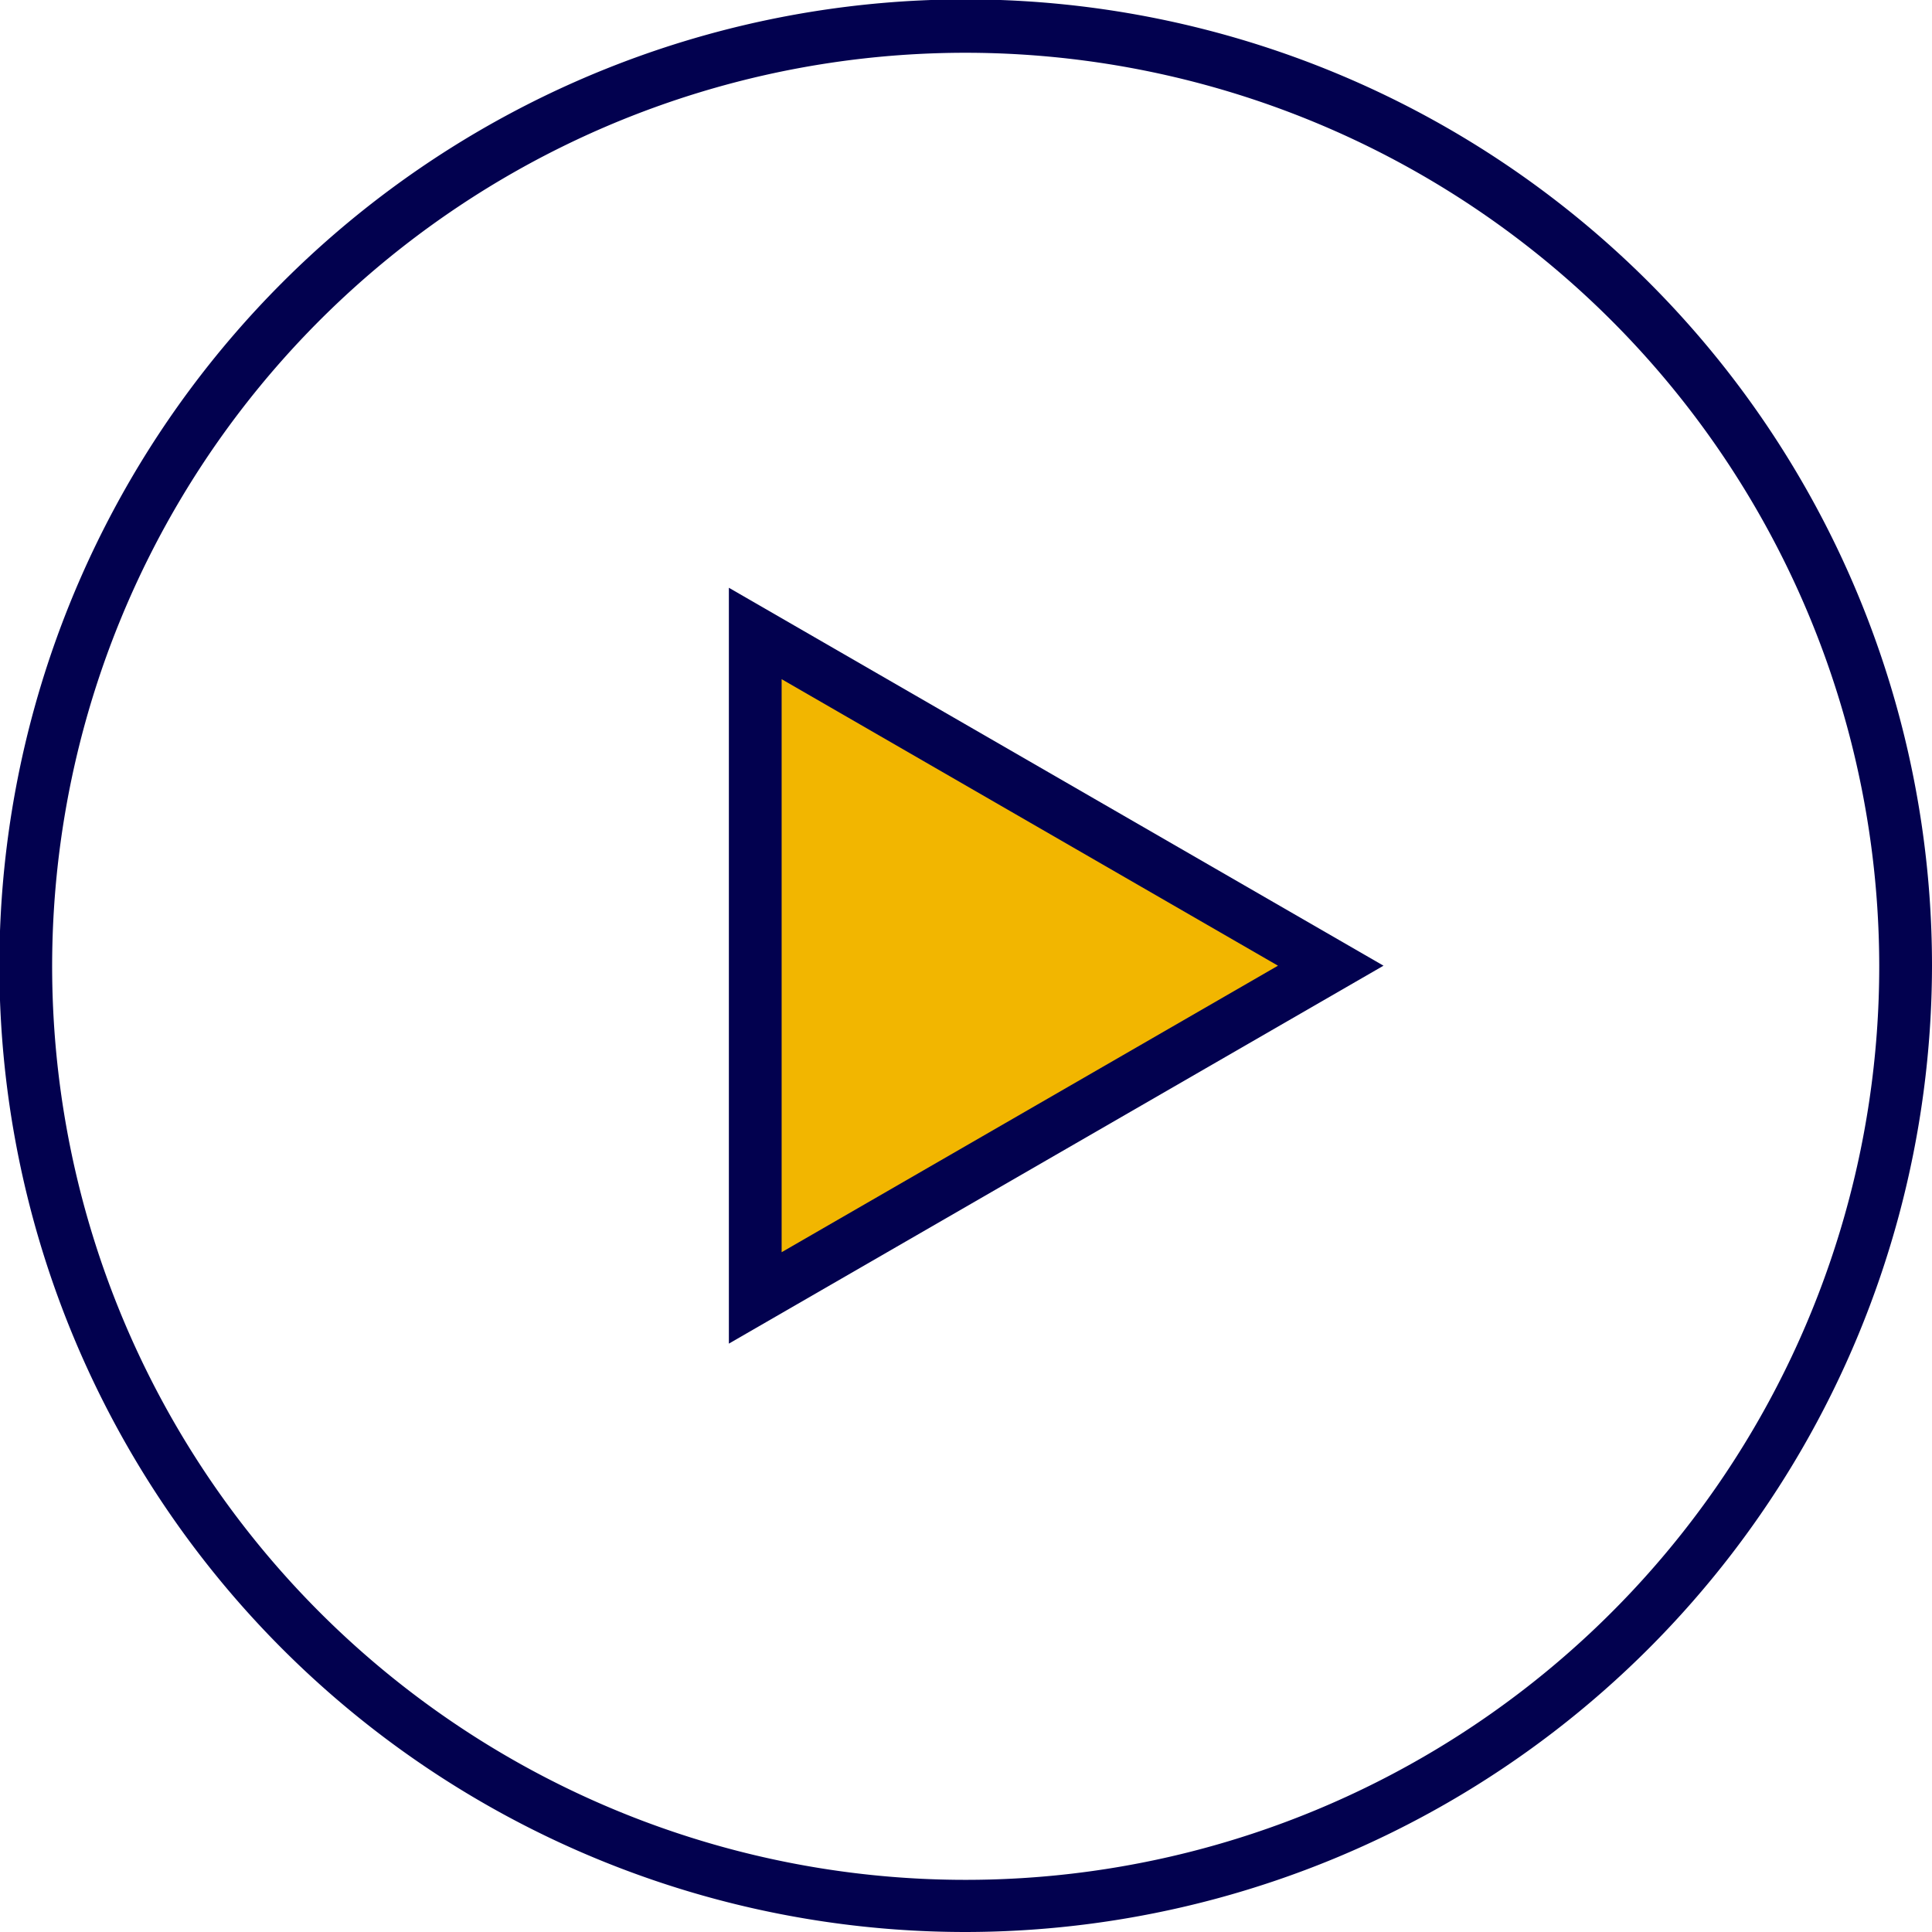
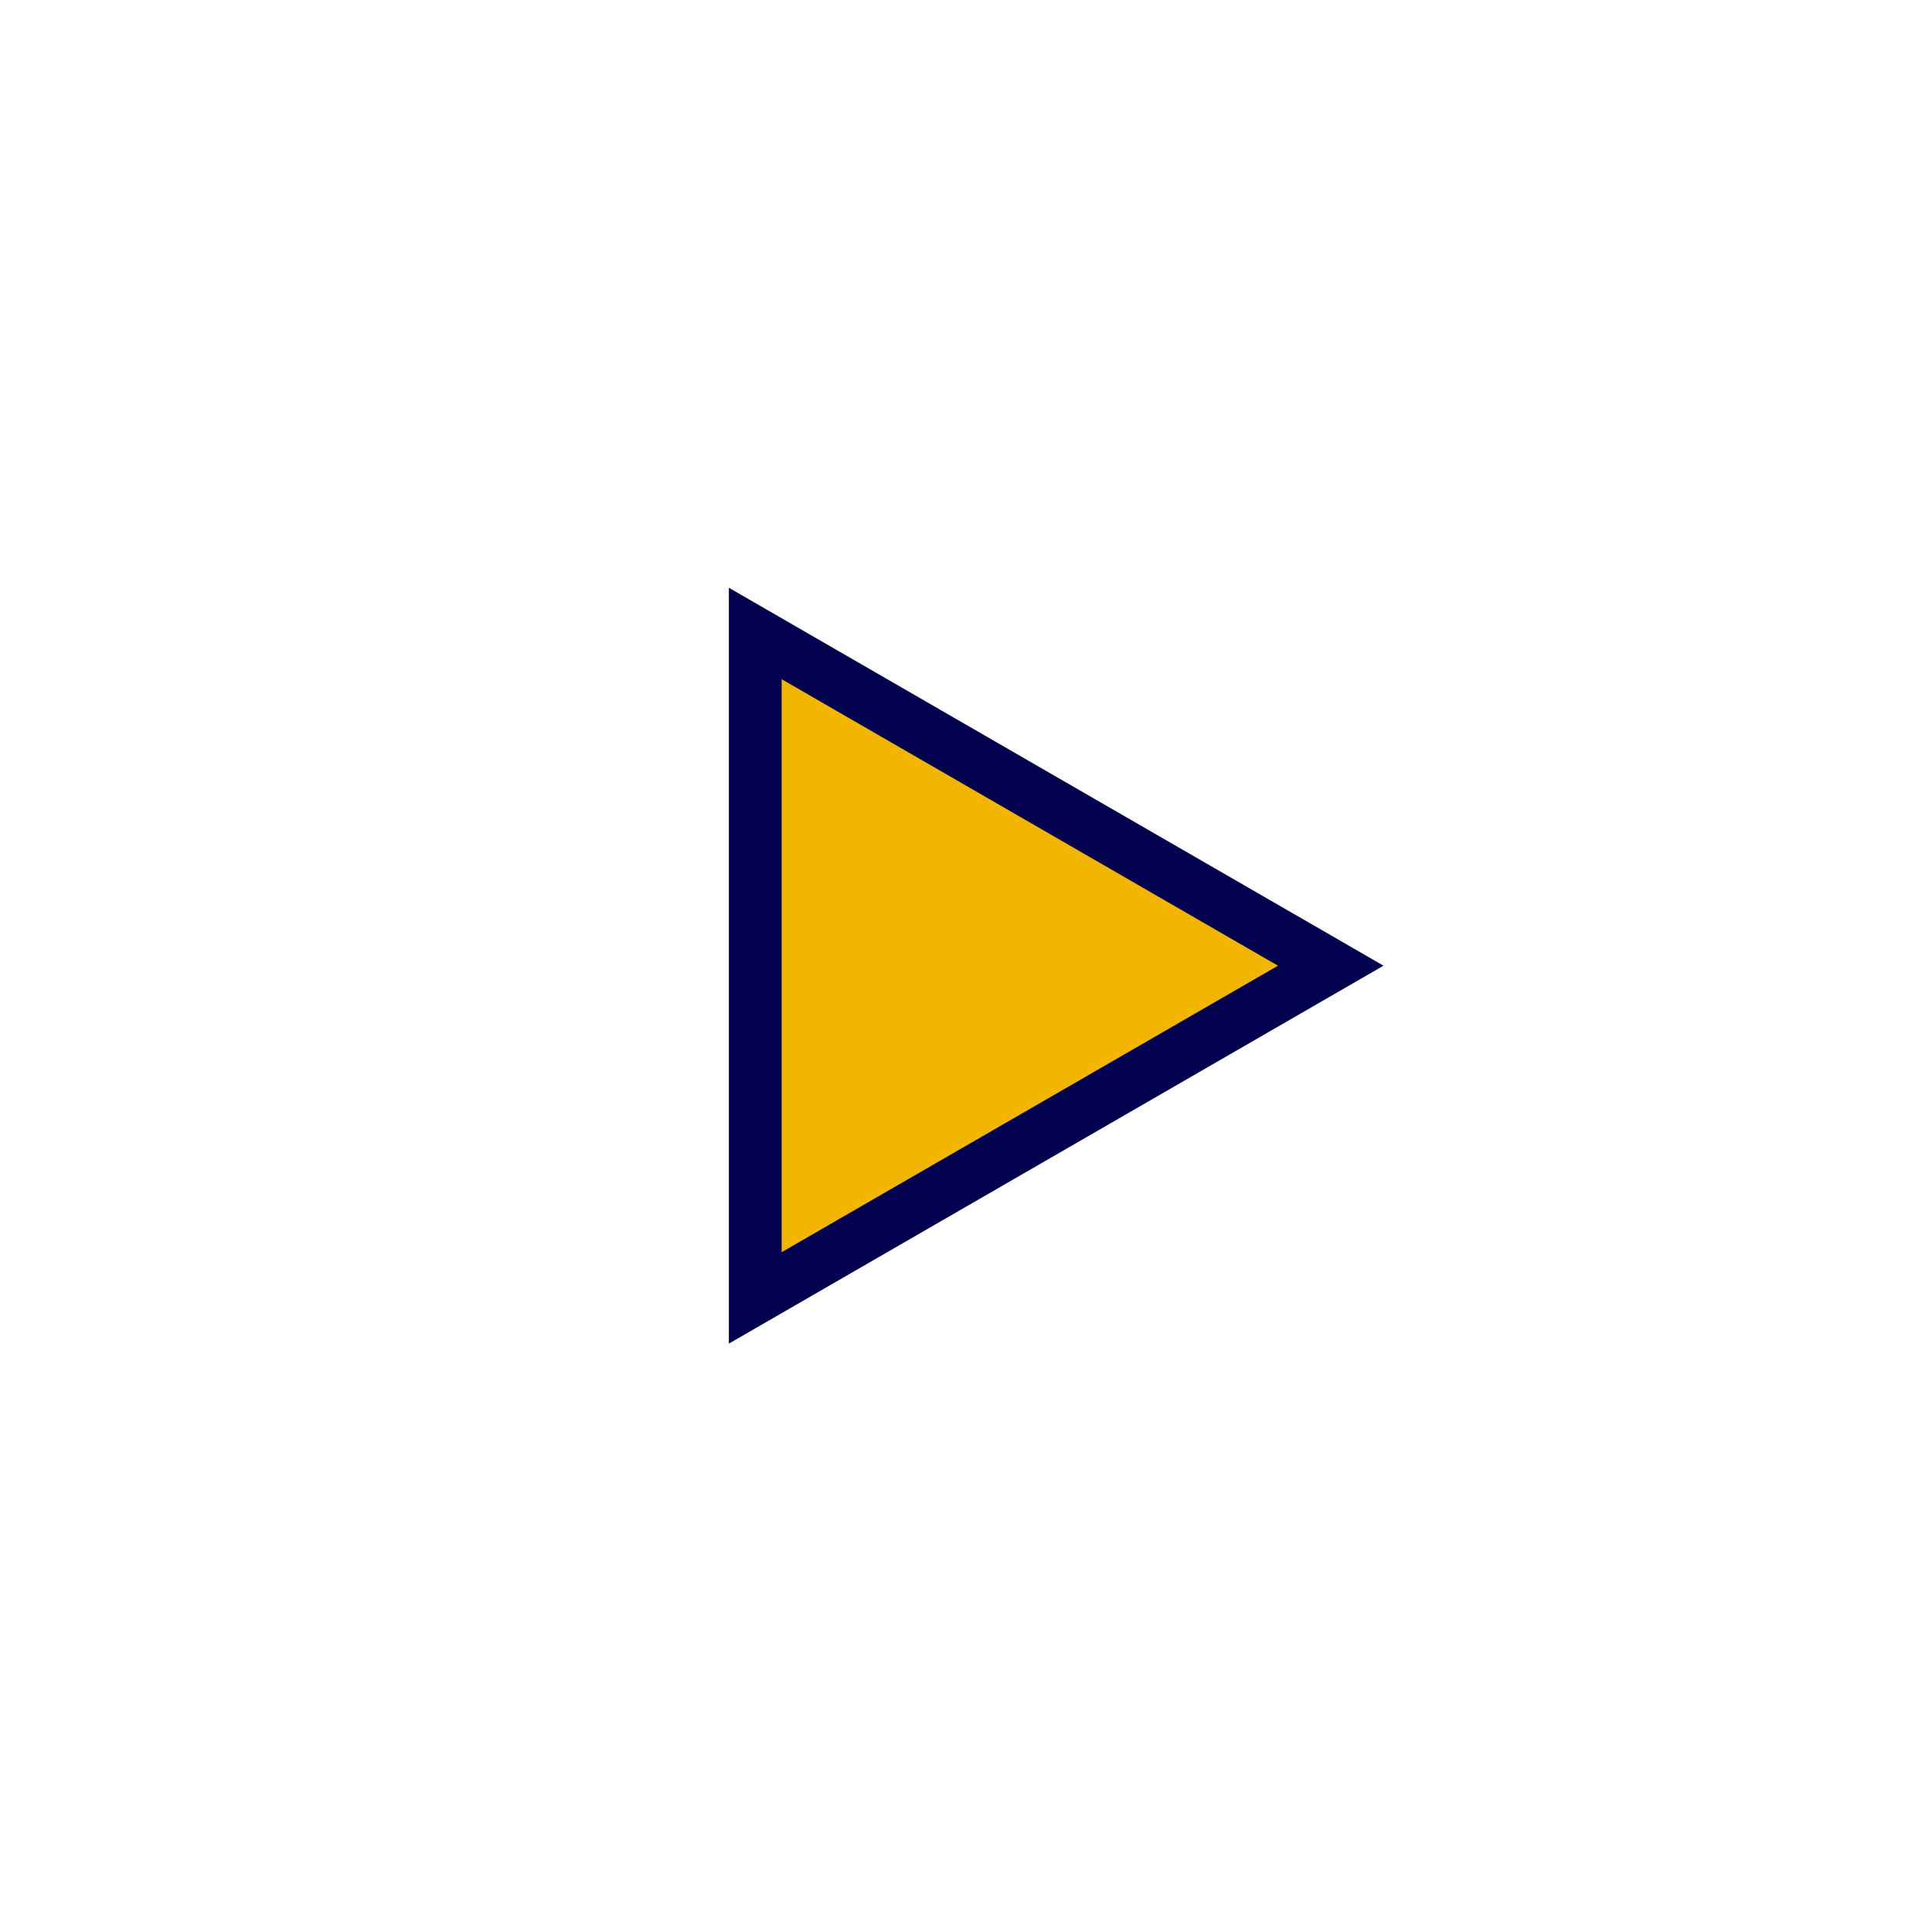
<svg xmlns="http://www.w3.org/2000/svg" viewBox="0 0 31.49 31.49">
  <defs>
    <style>.cls-1{fill:#02014f;}.cls-2{fill:#f2b600;}</style>
  </defs>
  <g id="Layer_2" data-name="Layer 2">
    <g id="ΦΙΛΤΡΑ">
-       <path class="cls-1" d="M15.74,31.49A15.75,15.75,0,1,1,31.49,15.74,15.77,15.77,0,0,1,15.74,31.49Zm0-30.63A14.89,14.89,0,1,0,30.63,15.74,14.9,14.9,0,0,0,15.74.86Z" />
      <polygon class="cls-2" points="21.69 15.74 12.31 10.33 12.31 21.15 21.69 15.74" />
      <path class="cls-1" d="M11.88,21.9V9.58l10.67,6.16Zm.86-10.83v9.34l8.09-4.67Z" />
    </g>
  </g>
</svg>